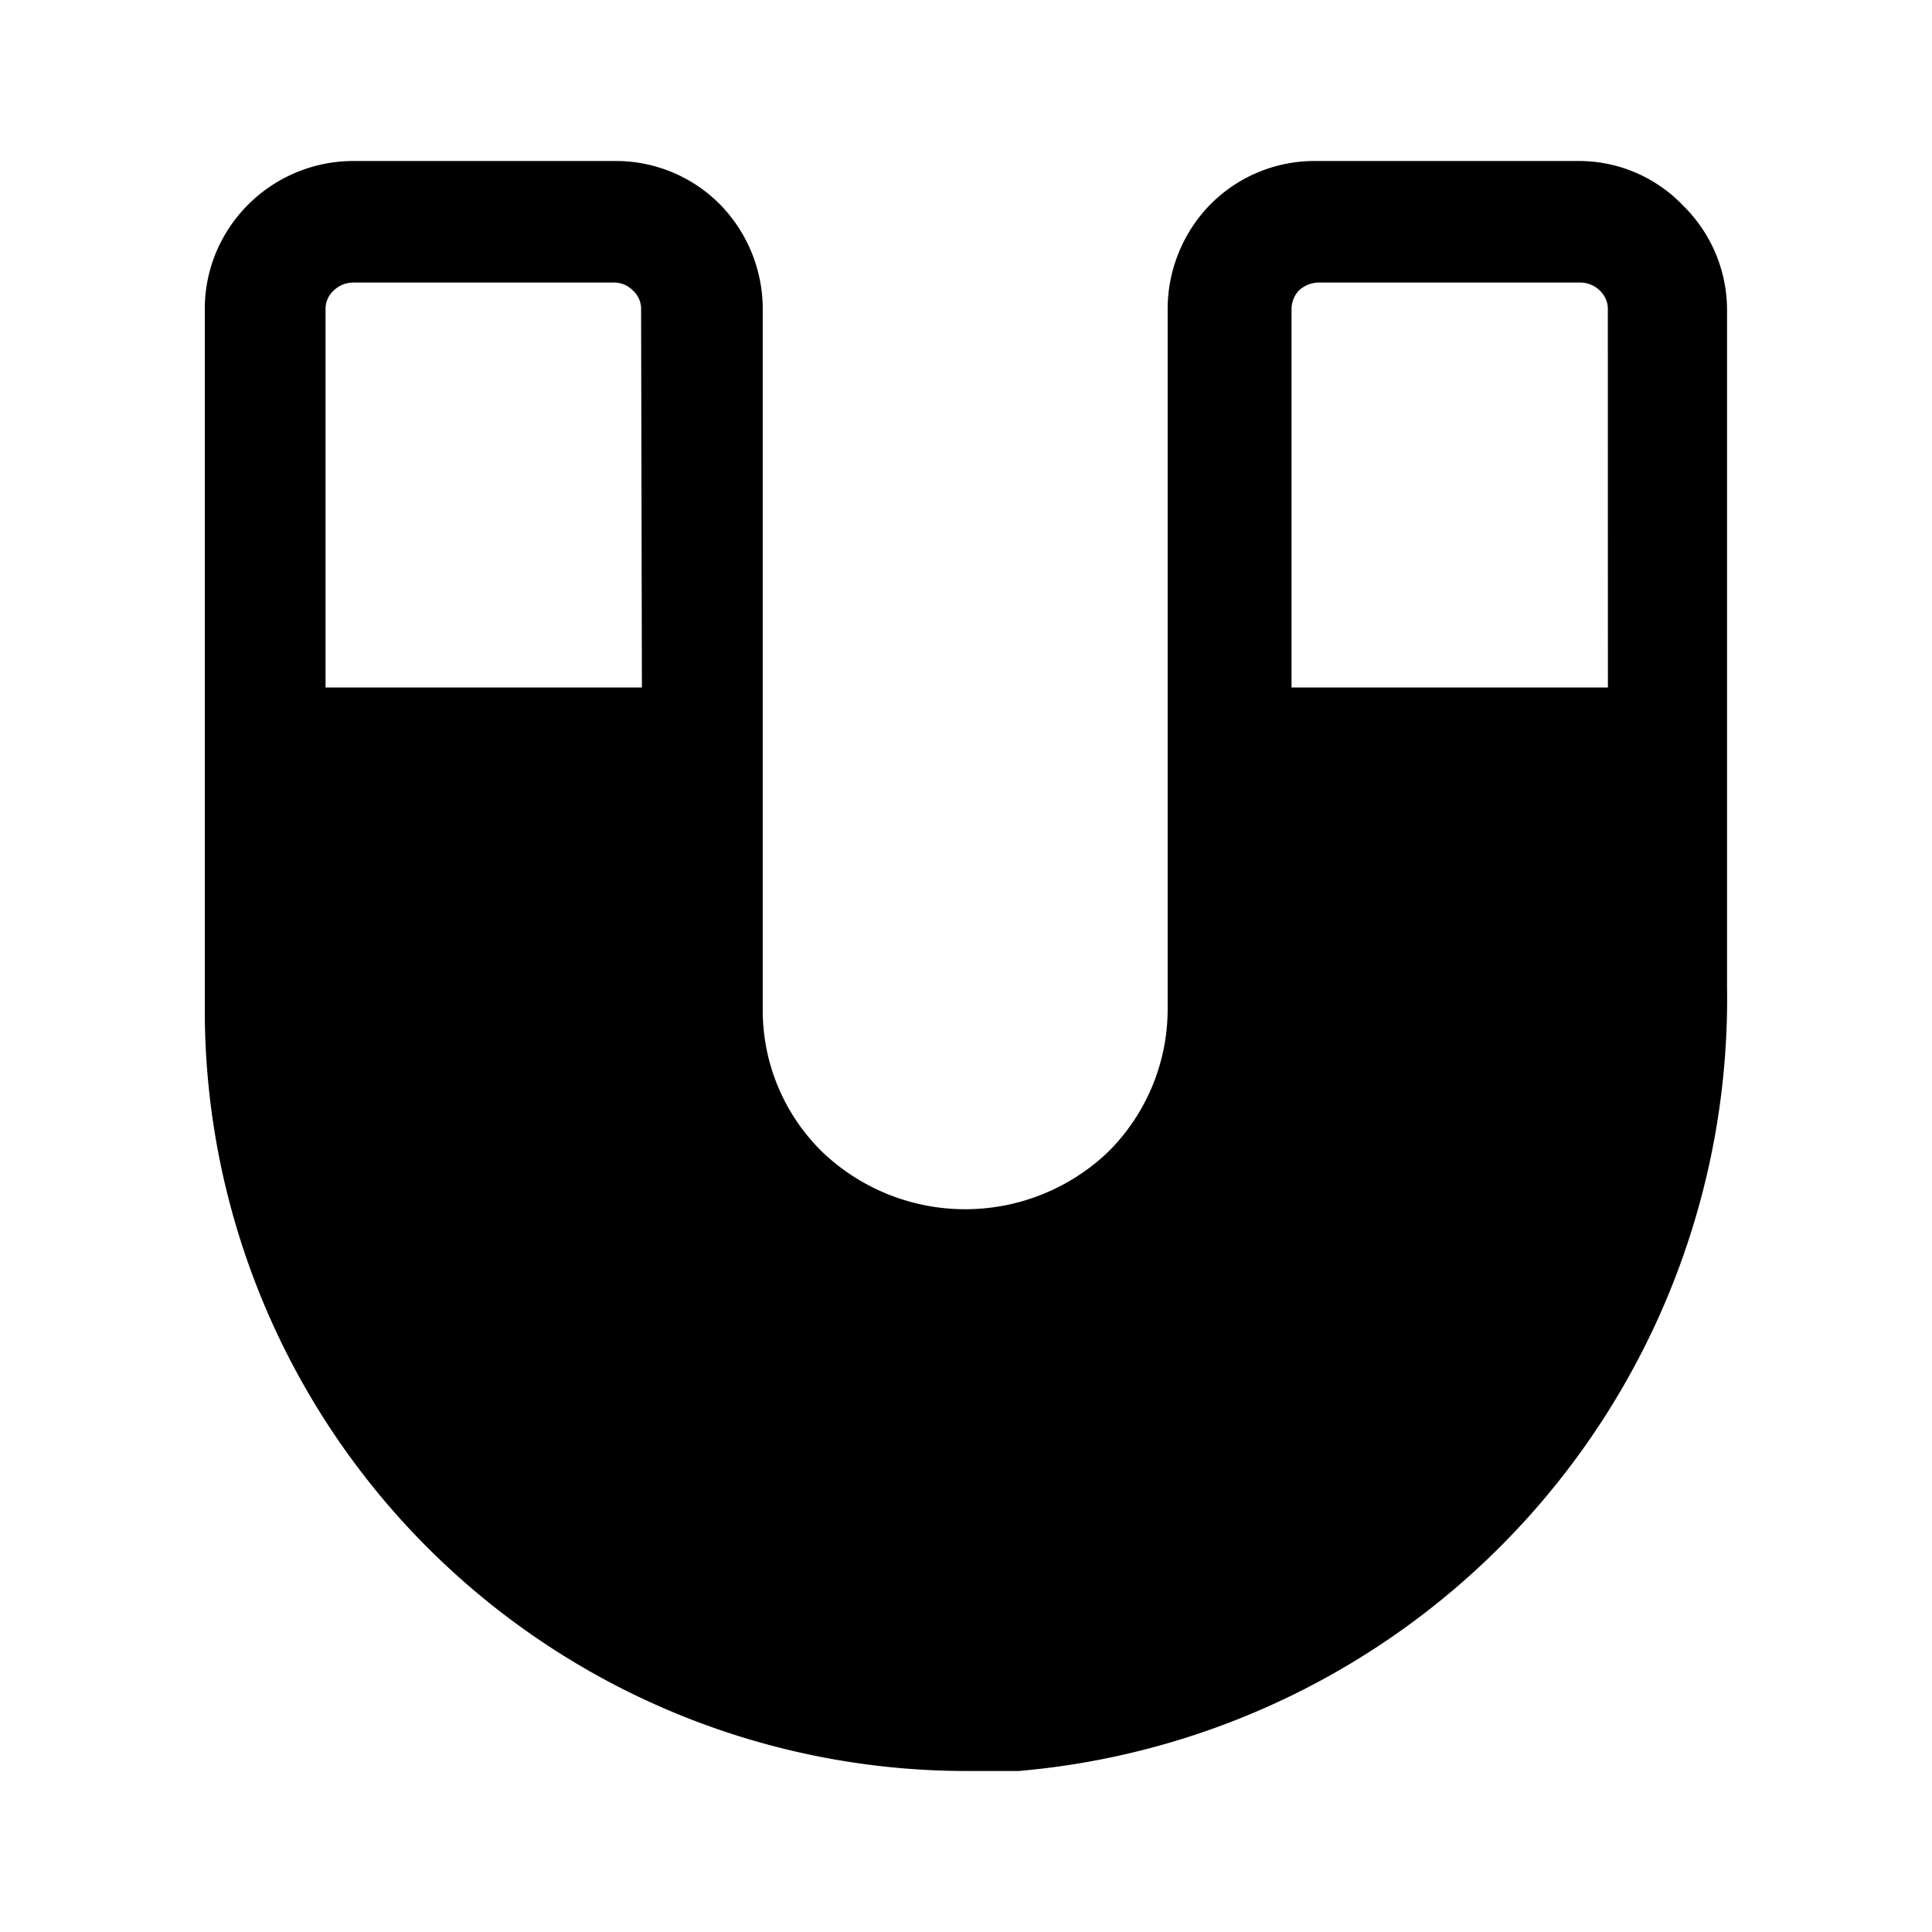
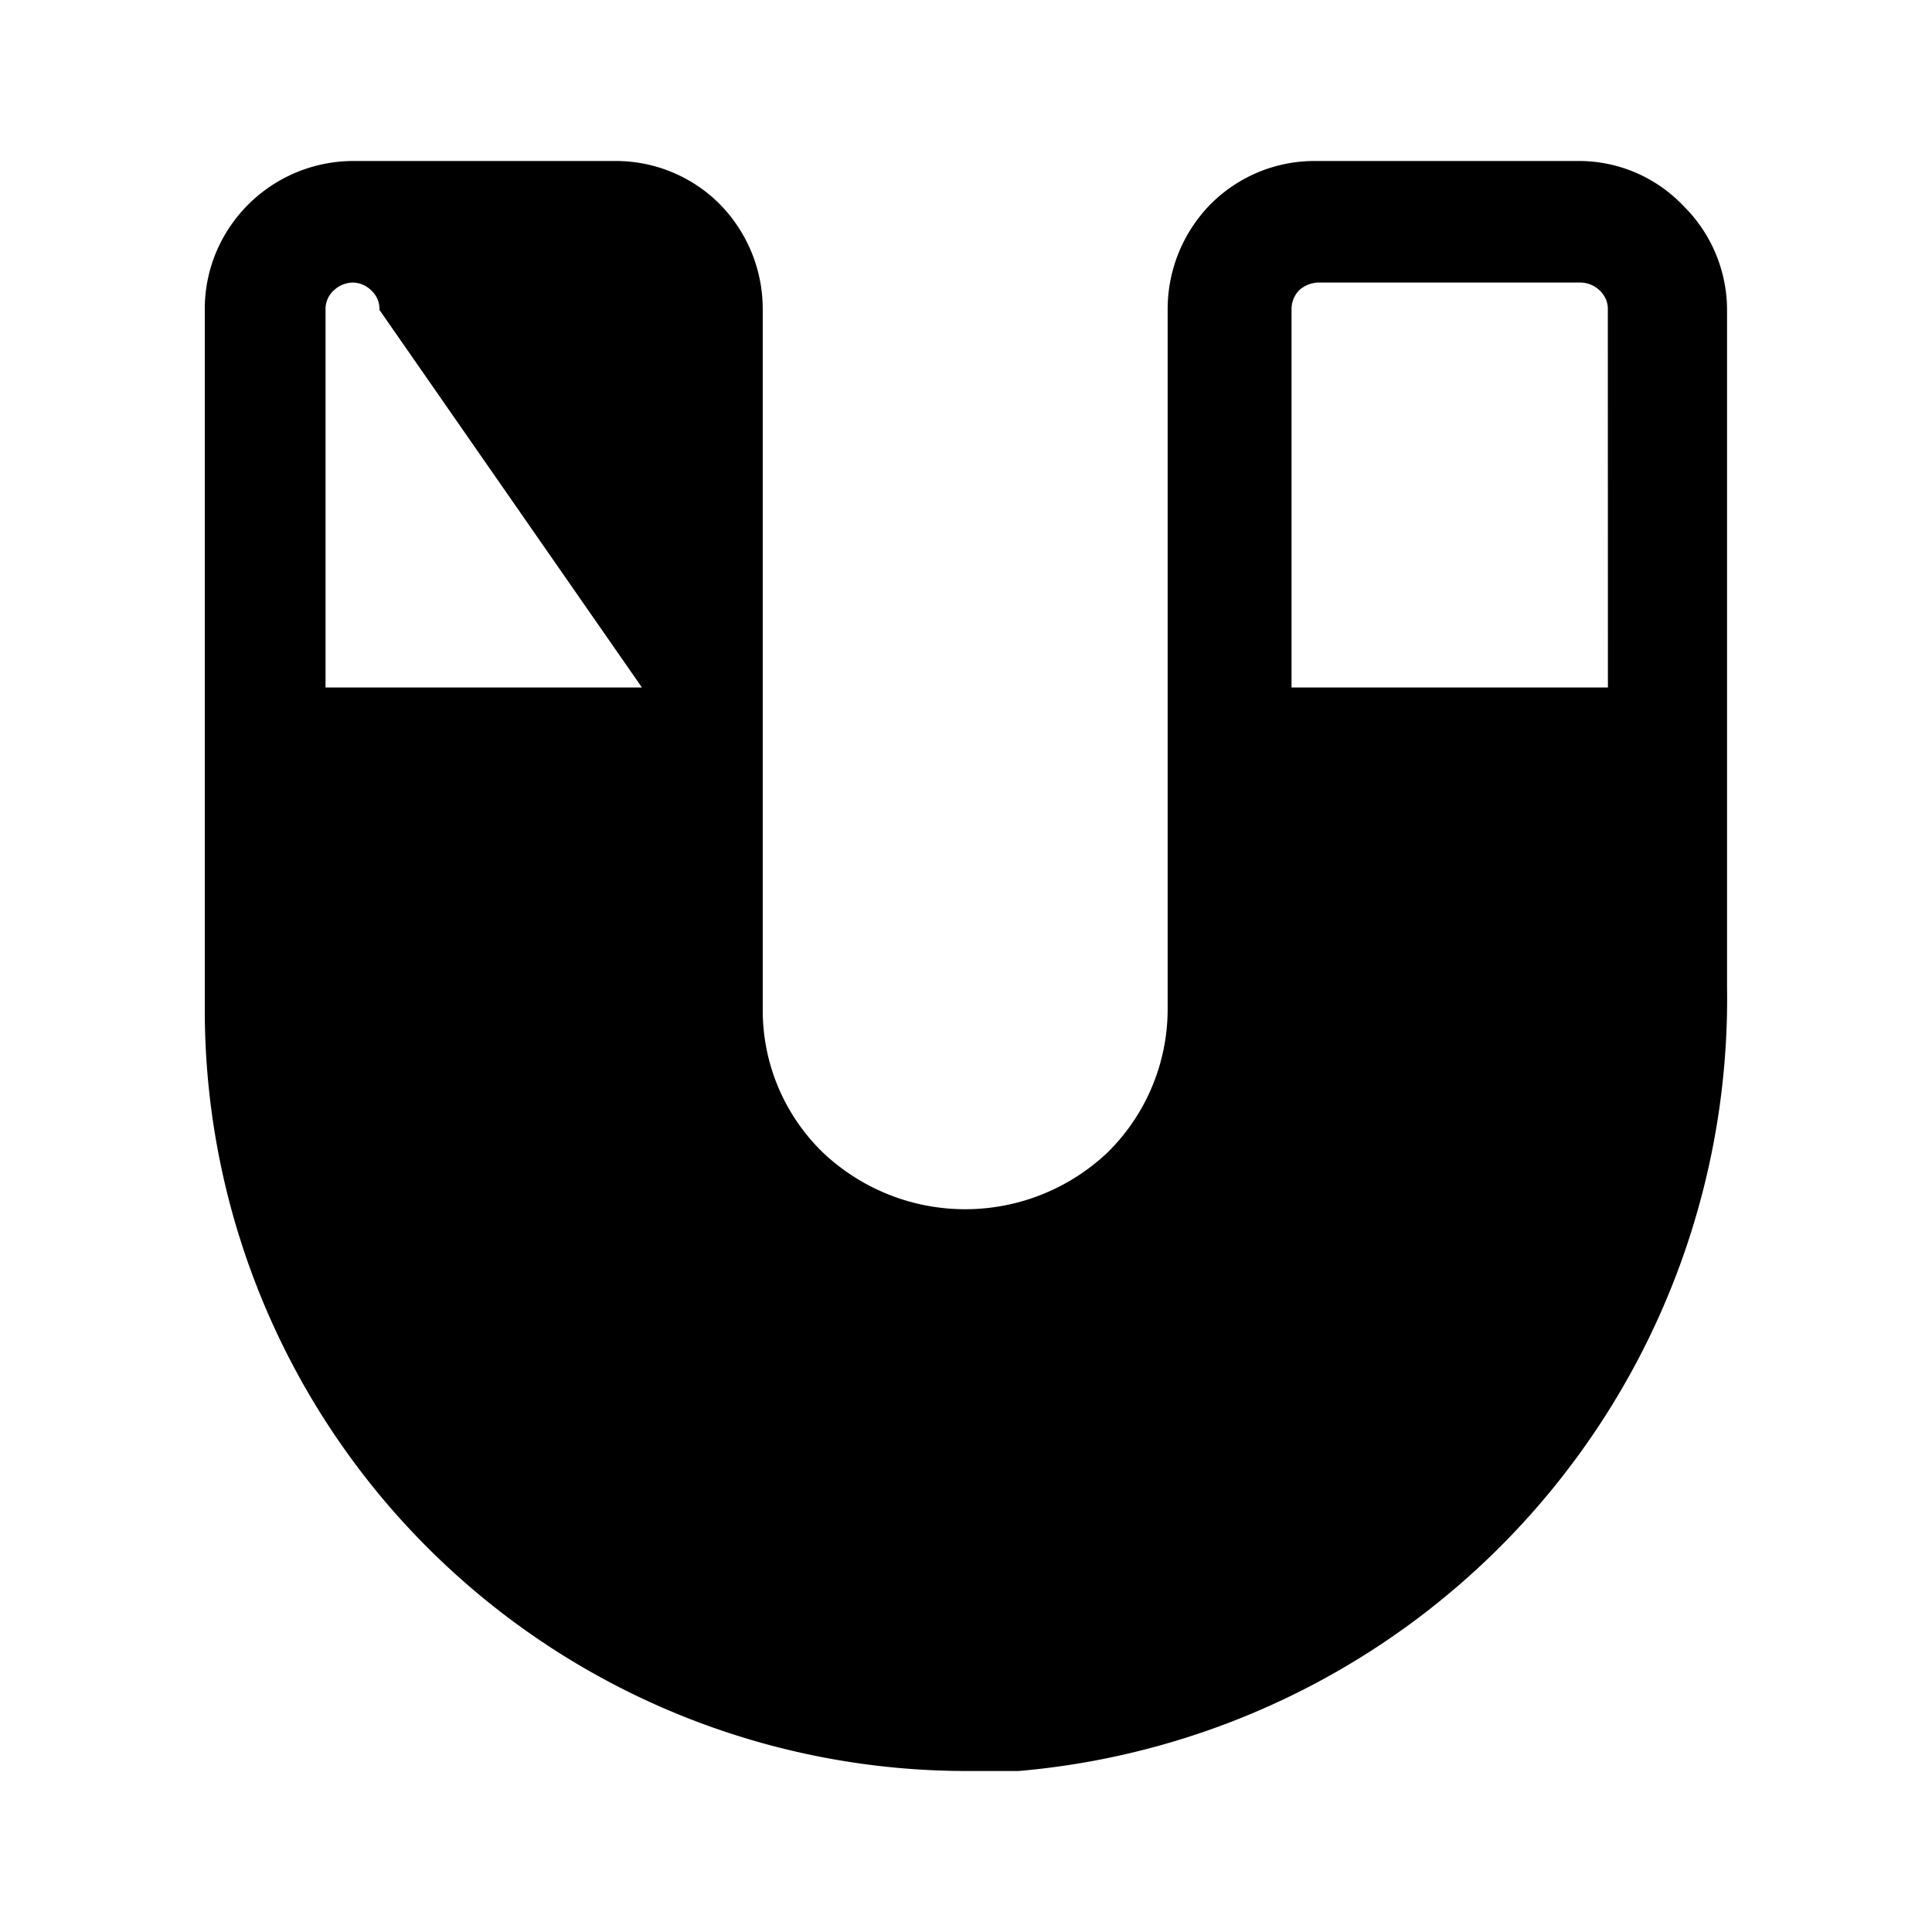
<svg xmlns="http://www.w3.org/2000/svg" width="800" height="800" viewBox="0 0 24 24">
-   <path fill="currentColor" d="M20.895 2.54a1.79 1.79 0 0 0-1.3-.54h-3.26a1.82 1.82 0 0 0-1.3.54a1.86 1.86 0 0 0-.53 1.3v8.7a2.5 2.5 0 0 1-.74 1.77a2.57 2.57 0 0 1-3.55 0a2.46 2.46 0 0 1-.74-1.77v-8.7c0-.486-.19-.952-.53-1.3a1.82 1.82 0 0 0-1.3-.54h-3.26a1.85 1.85 0 0 0-1.701 1.136a1.82 1.82 0 0 0-.14.704v8.7a9.44 9.44 0 0 0 3 6.91a9.468 9.468 0 0 0 6.46 2.55h.65a9.63 9.63 0 0 0 8.8-9.74v-8.4a1.82 1.82 0 0 0-.56-1.32m-12.92 6h-3.93V3.85a.31.31 0 0 1 .1-.24a.35.35 0 0 1 .24-.1h3.25a.33.33 0 0 1 .23.1a.31.31 0 0 1 .1.24zm12 0h-3.93V3.85a.34.34 0 0 1 .09-.24a.37.37 0 0 1 .24-.1h3.26a.35.35 0 0 1 .316.21a.311.311 0 0 1 .023.13z" />
+   <path fill="currentColor" d="M20.895 2.54a1.79 1.79 0 0 0-1.3-.54h-3.26a1.82 1.82 0 0 0-1.3.54a1.86 1.86 0 0 0-.53 1.3v8.7a2.5 2.5 0 0 1-.74 1.77a2.57 2.57 0 0 1-3.55 0a2.46 2.46 0 0 1-.74-1.77v-8.7c0-.486-.19-.952-.53-1.3a1.82 1.82 0 0 0-1.3-.54h-3.26a1.85 1.85 0 0 0-1.701 1.136a1.82 1.82 0 0 0-.14.704v8.7a9.44 9.44 0 0 0 3 6.91a9.468 9.468 0 0 0 6.46 2.55h.65a9.63 9.63 0 0 0 8.8-9.74v-8.4a1.82 1.82 0 0 0-.56-1.32m-12.92 6h-3.93V3.85a.31.31 0 0 1 .1-.24a.35.35 0 0 1 .24-.1a.33.33 0 0 1 .23.1a.31.31 0 0 1 .1.24zm12 0h-3.93V3.85a.34.34 0 0 1 .09-.24a.37.37 0 0 1 .24-.1h3.26a.35.35 0 0 1 .316.21a.311.311 0 0 1 .023.13z" />
</svg>